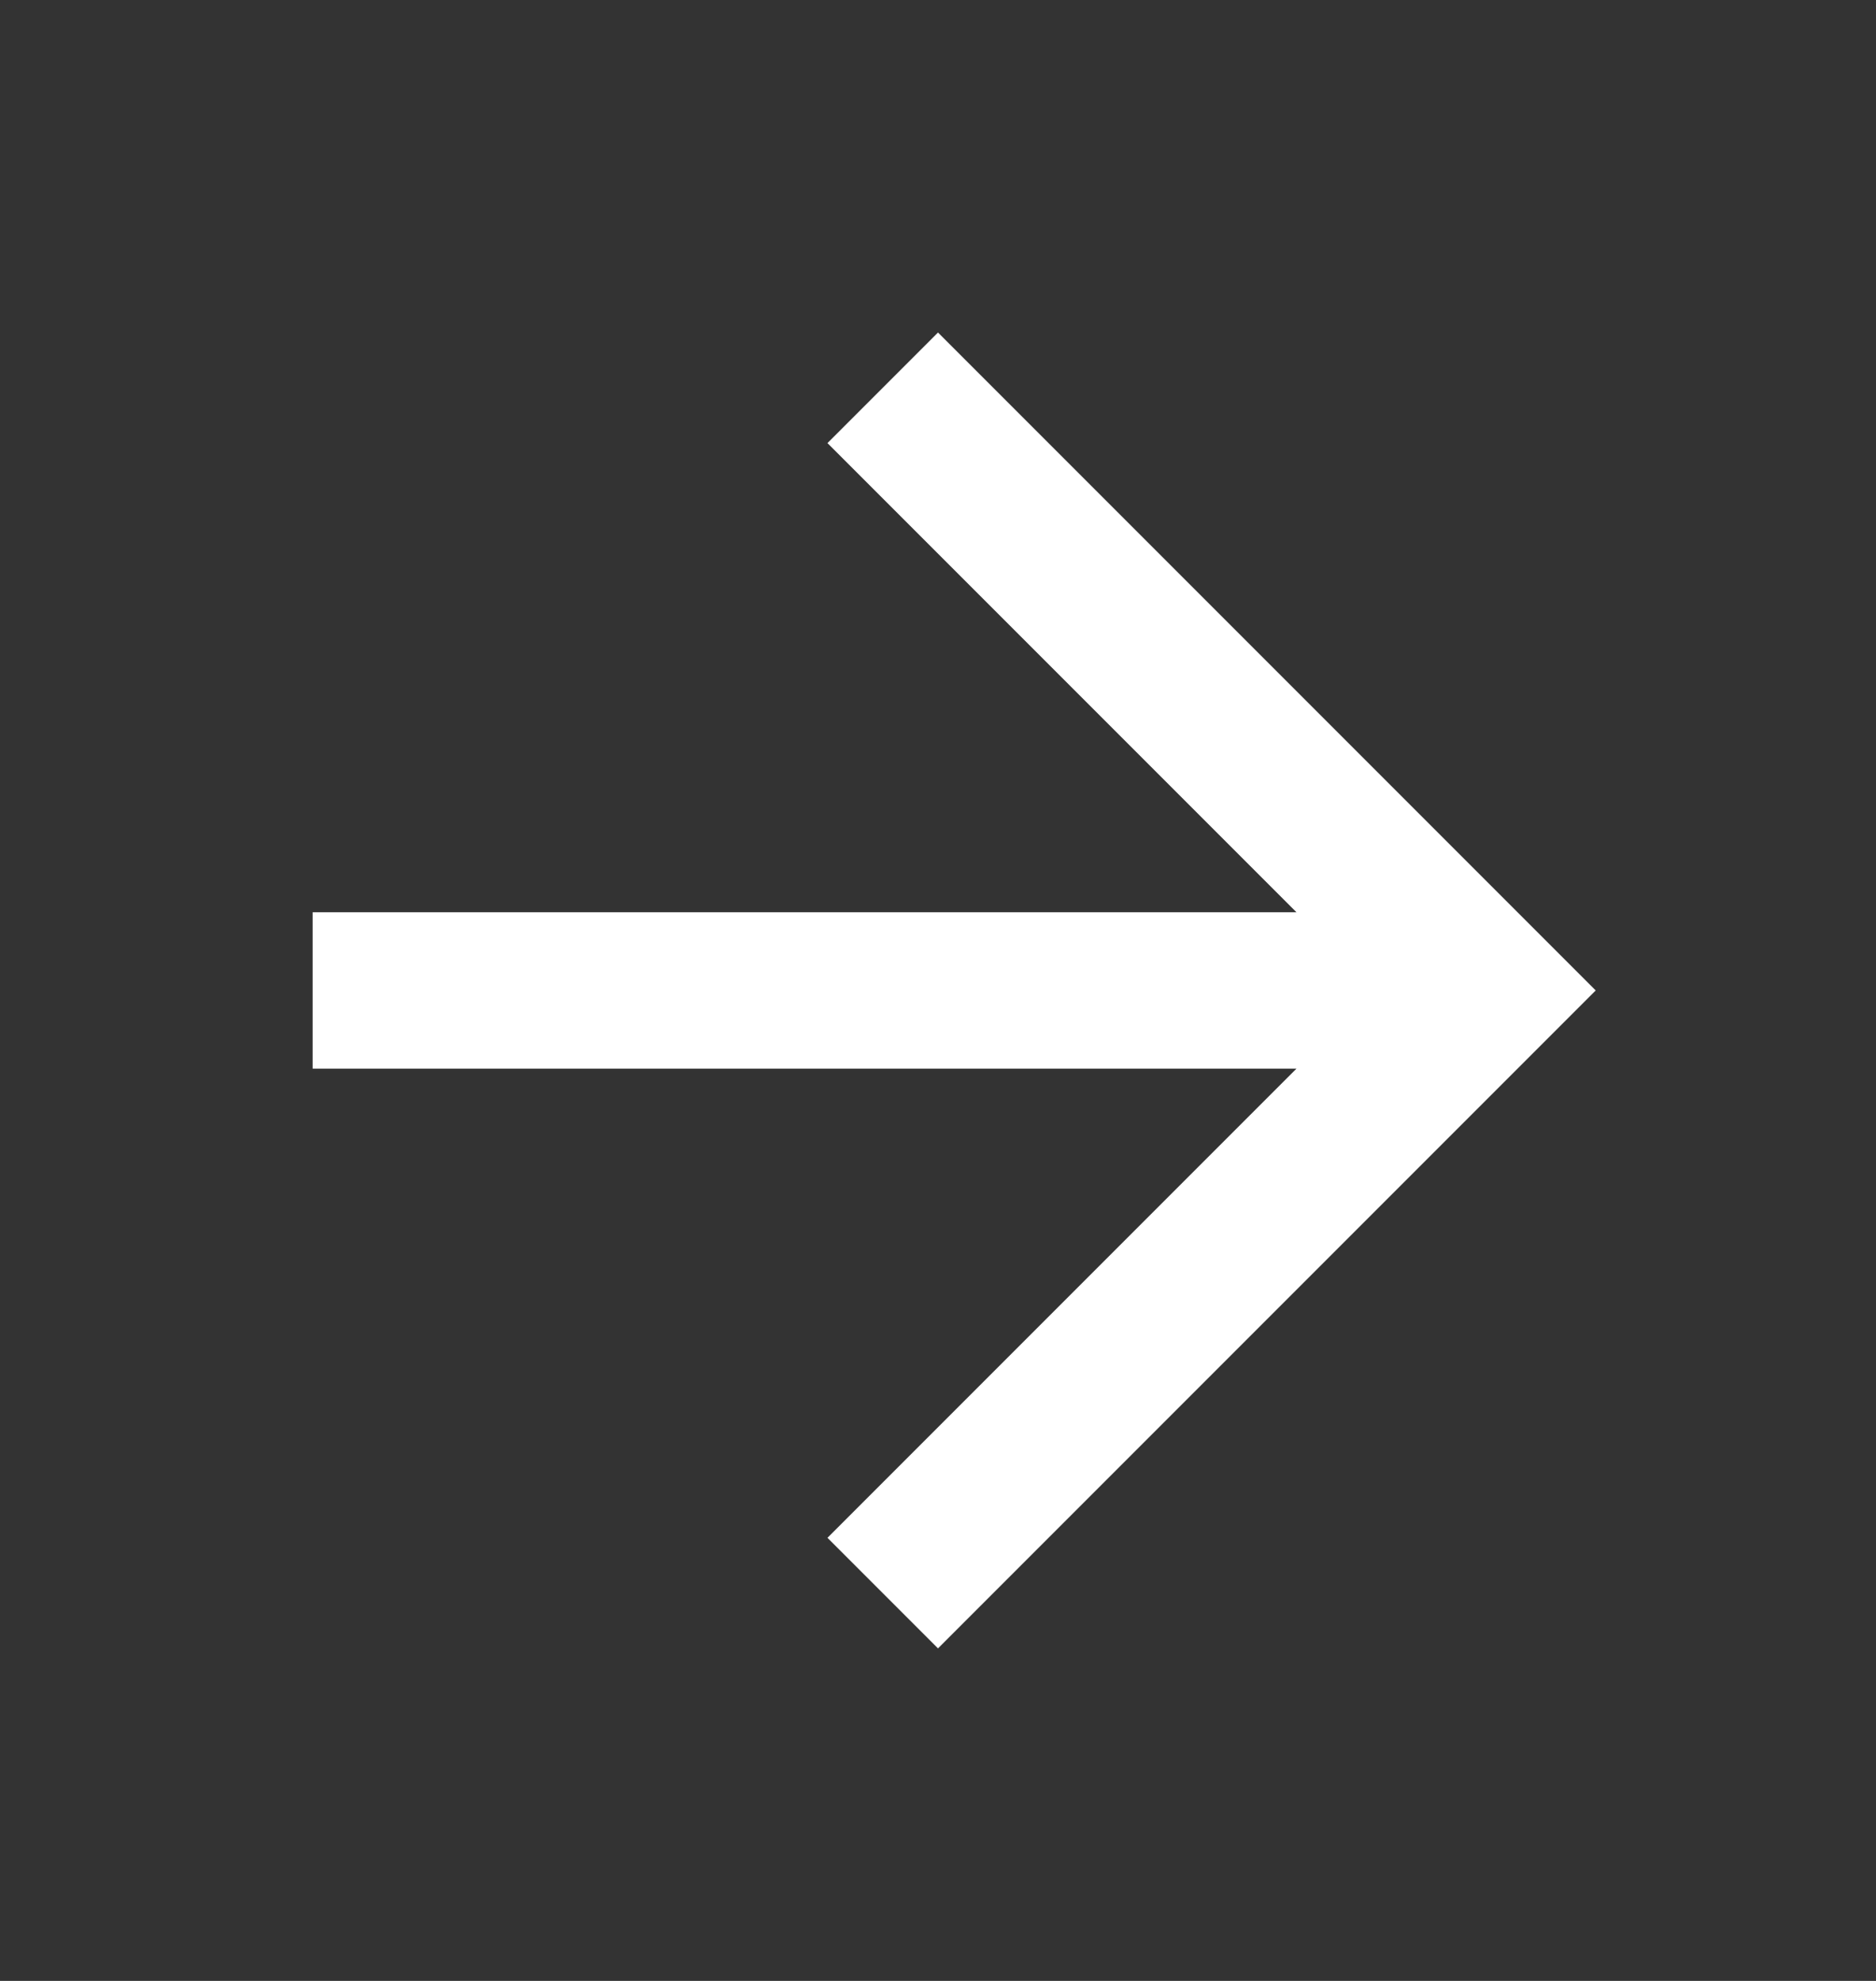
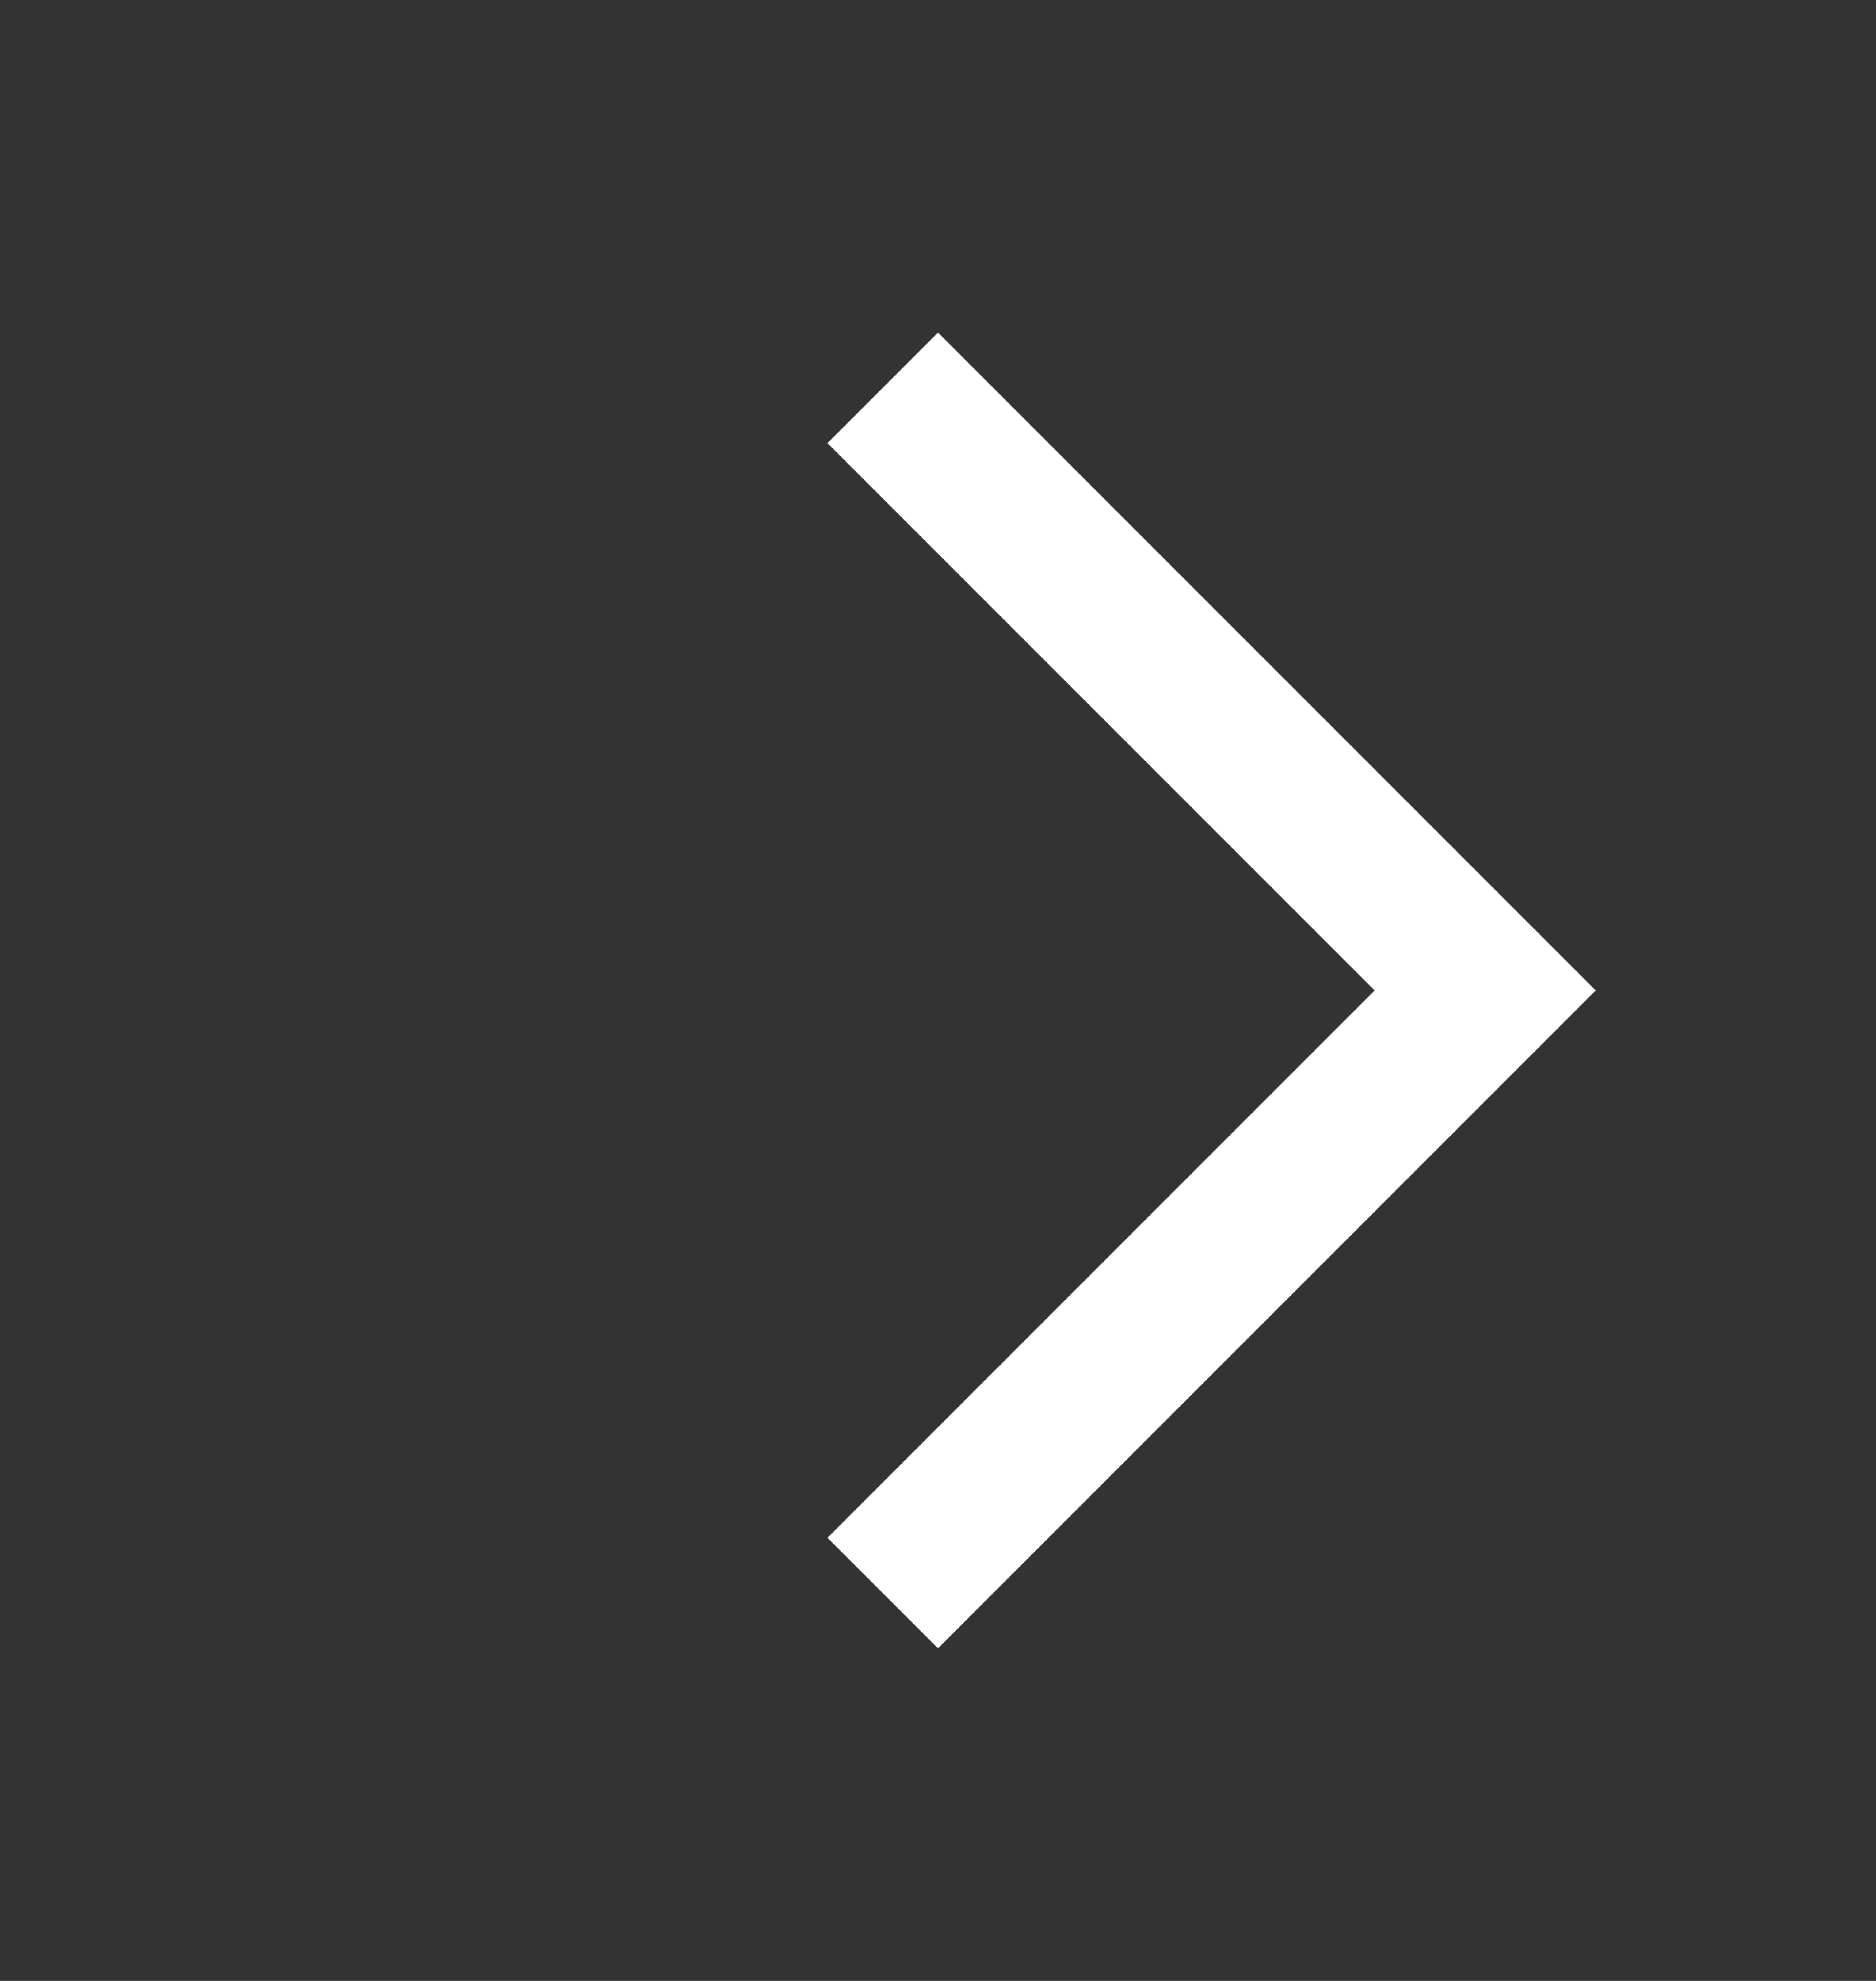
<svg xmlns="http://www.w3.org/2000/svg" width="18" height="19" viewBox="0 0 18 19" fill="none">
  <rect x="0" y="0" width="18" height="19" fill="#333333" stroke="none" />
-   <path d="M3.75 9.5H13.5M9 4.25L14.25 9.5L9 14.75" stroke="white" stroke-width="1.5" stroke-linecap="square" />
+   <path d="M3.75 9.5M9 4.25L14.25 9.5L9 14.75" stroke="white" stroke-width="1.5" stroke-linecap="square" />
</svg>